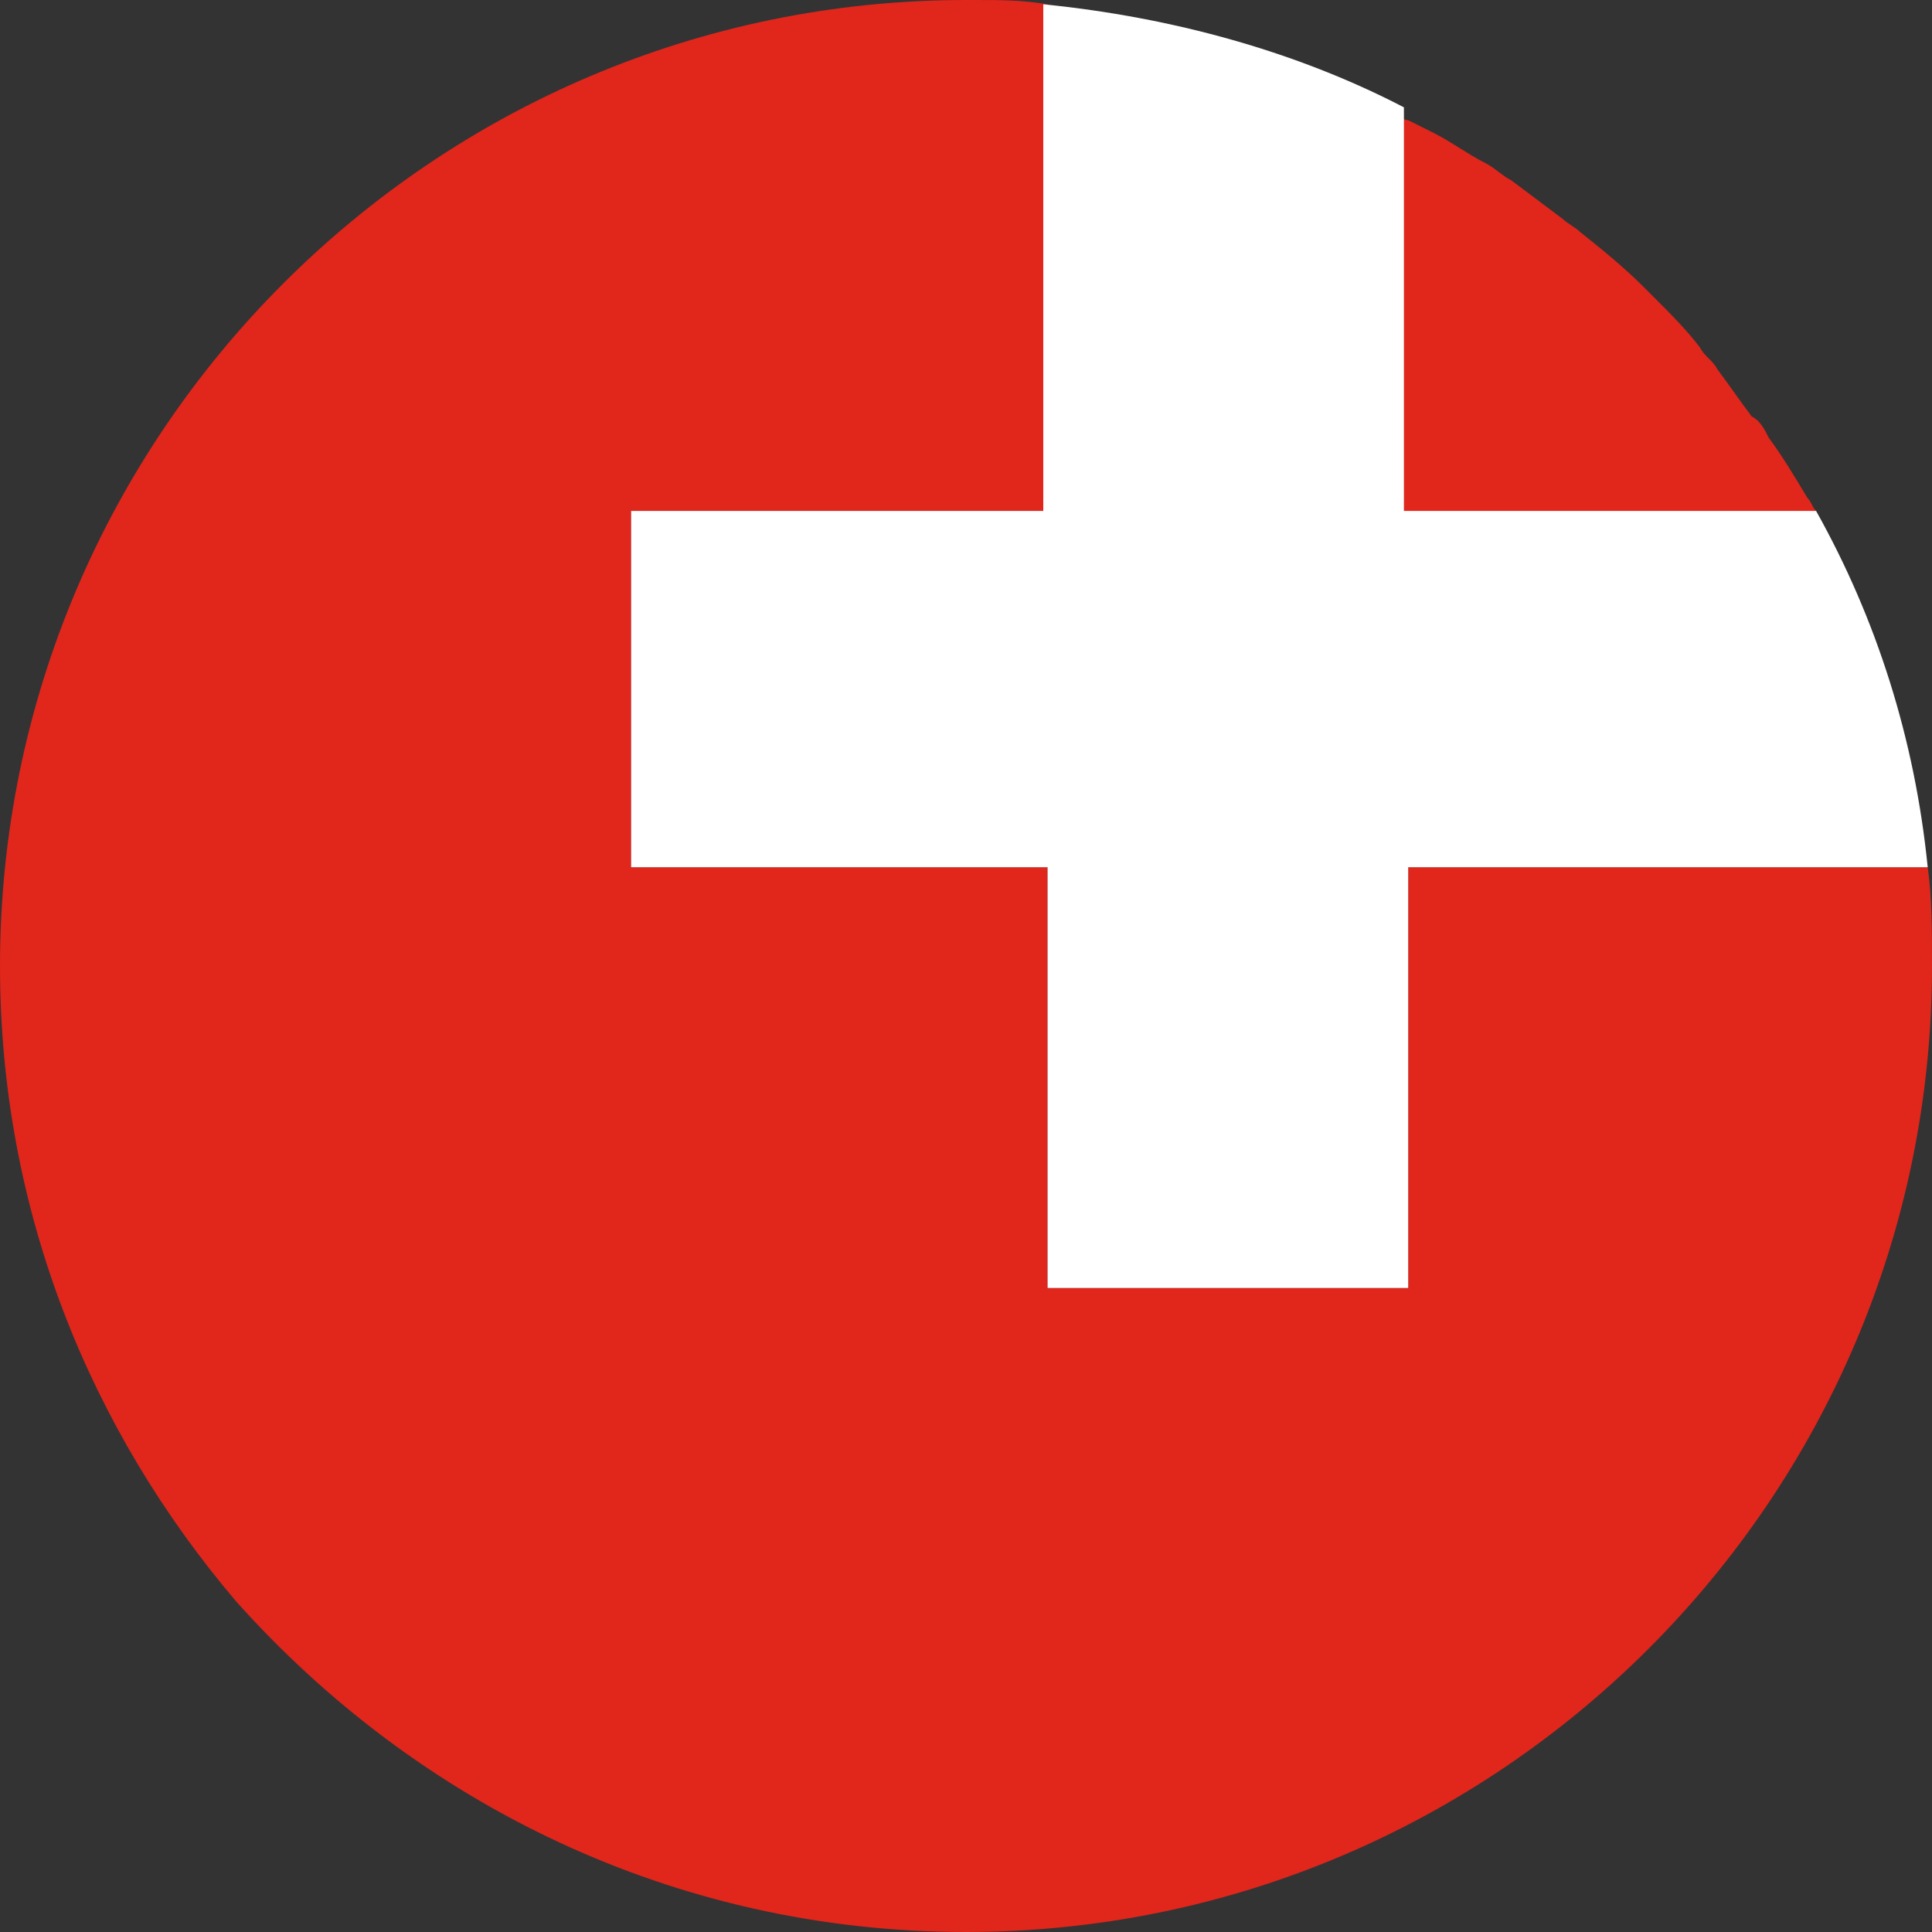
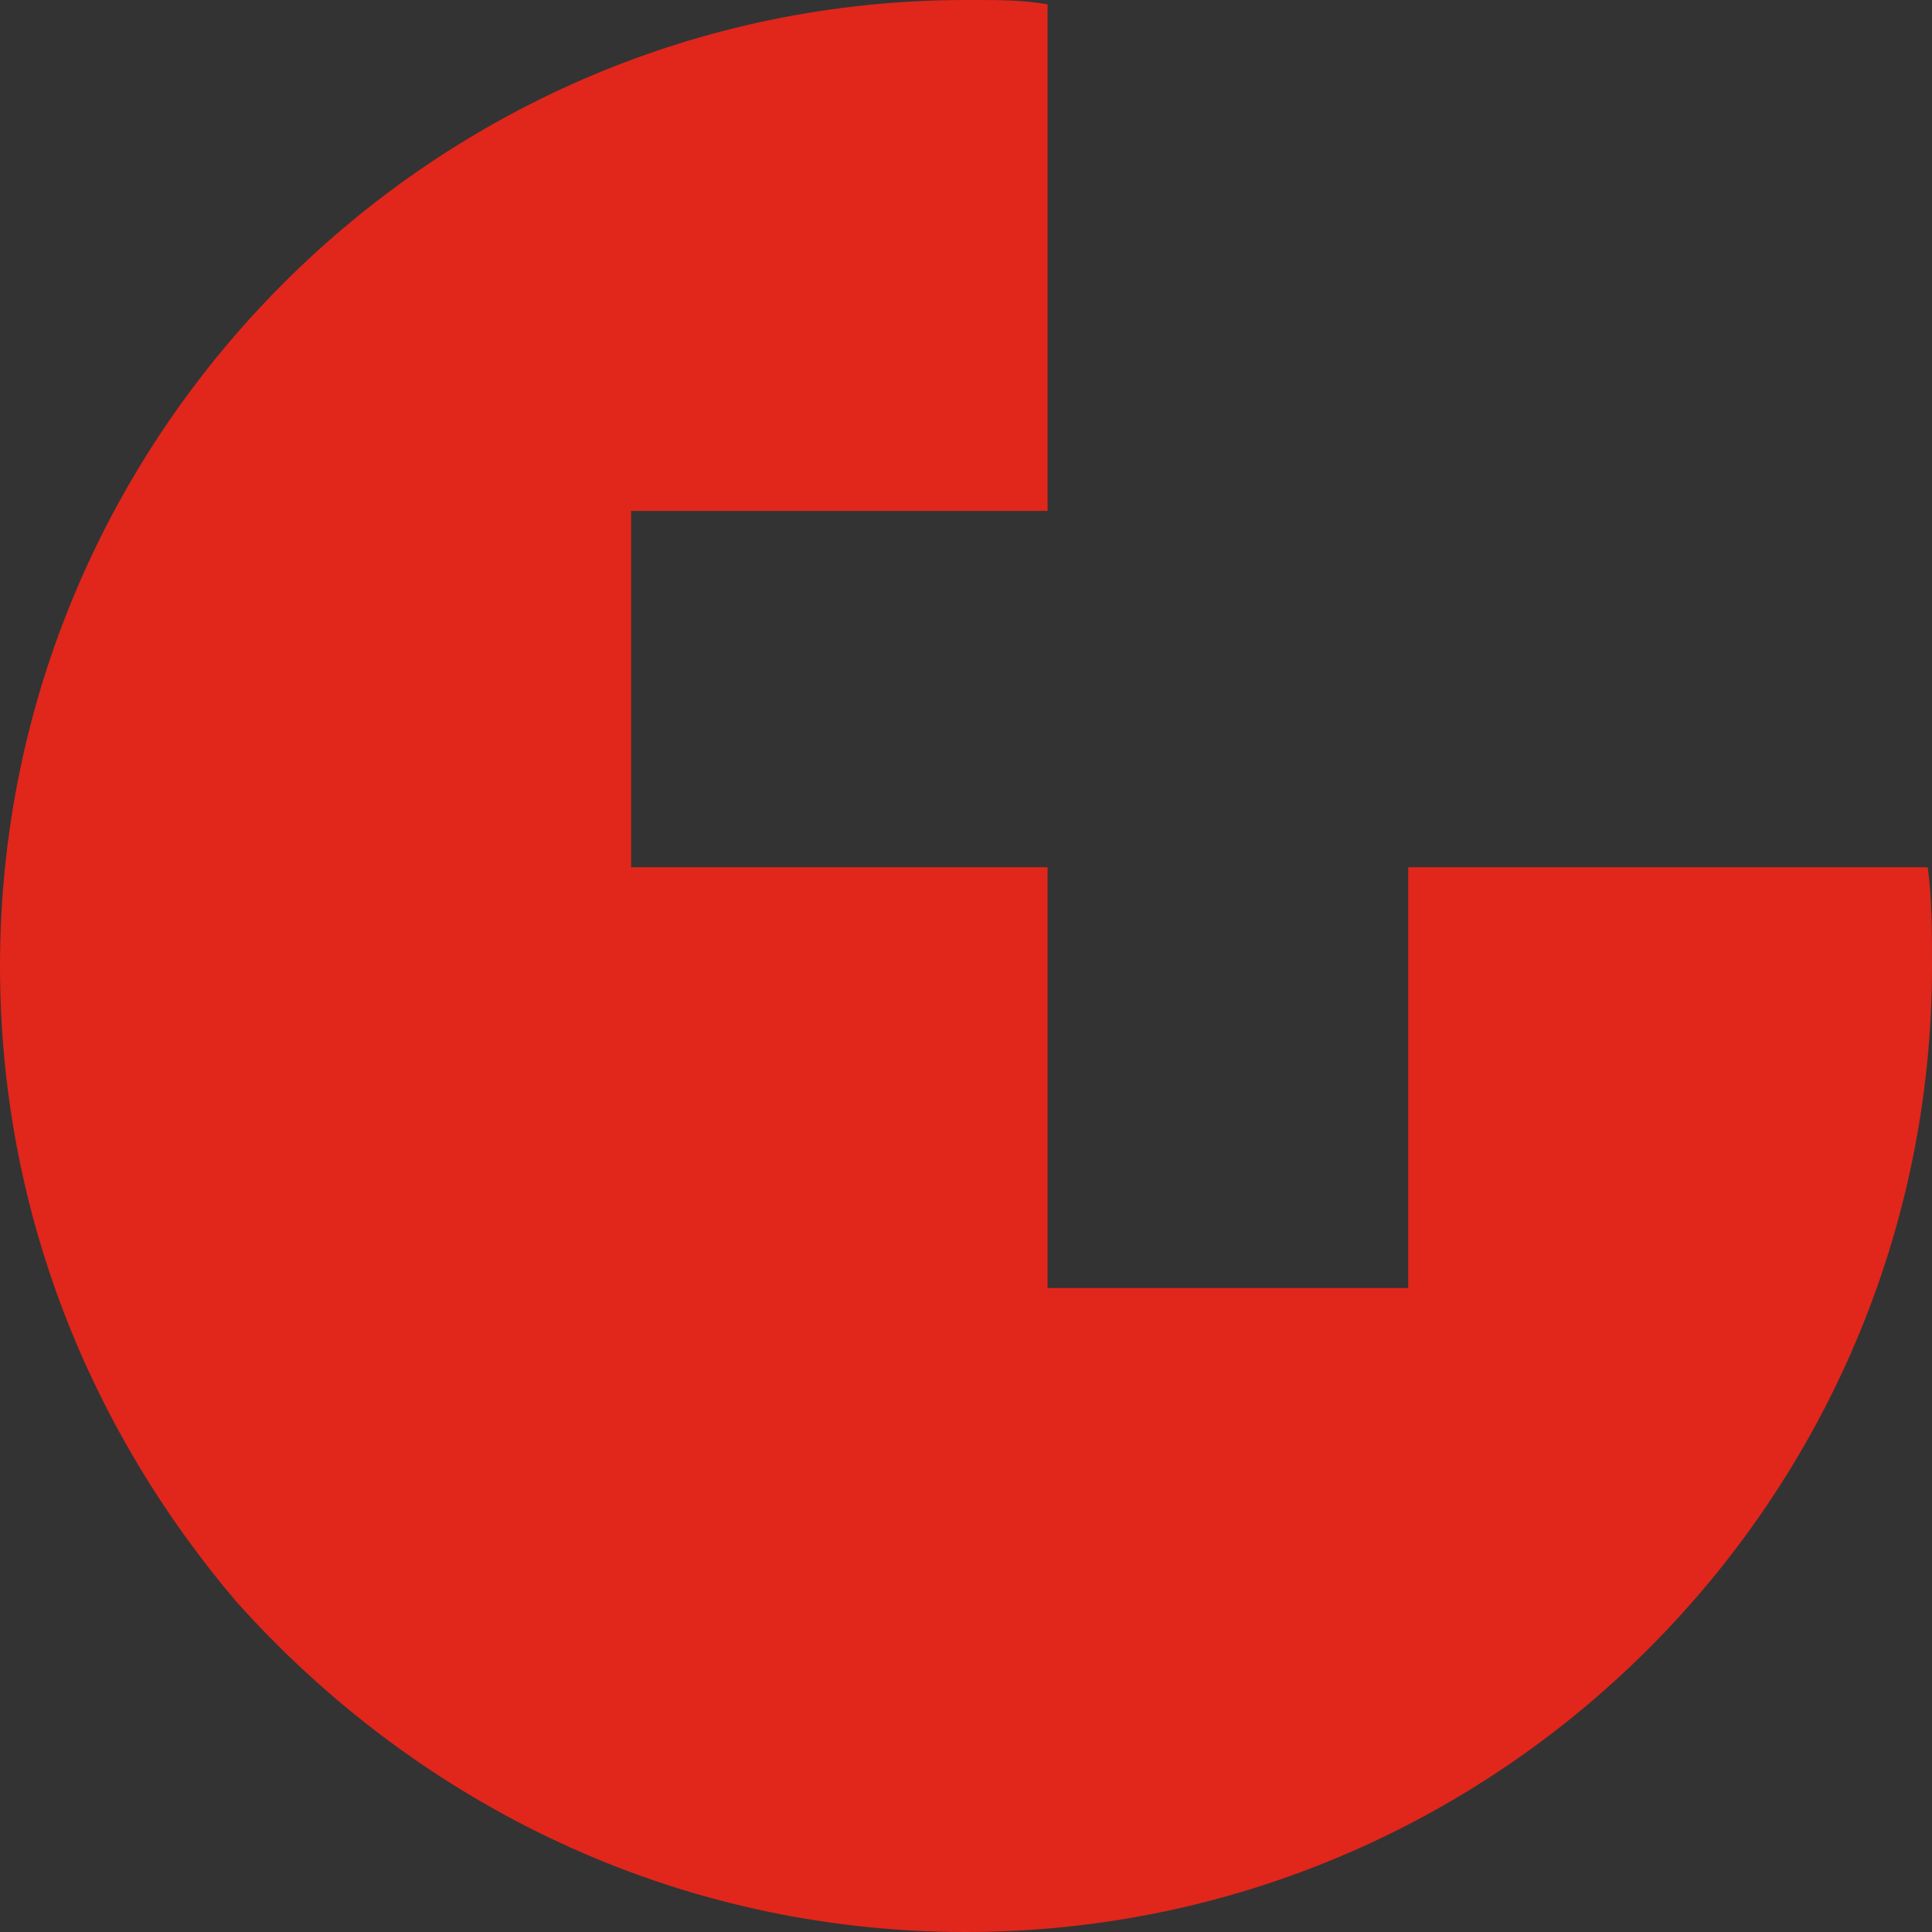
<svg xmlns="http://www.w3.org/2000/svg" version="1.1" id="Ebene_1" x="0px" y="0px" viewBox="0 0 45 45" style="enable-background:new 0 0 45 45;" xml:space="preserve">
  <rect x="0" y="0" width="45" height="45" fill="#333333" stroke="none" />
  <style type="text/css">
	.st0{fill:#E1261C;}
	.st1{fill:#FFFFFF;}
</style>
  <path class="st0" d="M22.5,45C34.9,45,45,34.9,45,22.5c0-0.8,0-1.6-0.1-2.3H32.8V30h-8.4v-9.8h-9.7v-8.3h9.7V0.1  C23.8,0,23.3,0,22.7,0c-0.1,0-0.1,0-0.2,0C10.1,0,0,10.1,0,22.5c0,5.7,2.1,10.8,5.5,14.8C9.7,42,15.7,45,22.5,45" />
-   <path class="st0" d="M42.3,11.9C42.3,11.9,42.3,11.8,42.3,11.9c-0.1-0.1-0.1-0.2-0.2-0.3c-0.3-0.5-0.6-1-0.9-1.4  c-0.1-0.2-0.2-0.4-0.4-0.5c-0.3-0.4-0.5-0.7-0.8-1.1c-0.1-0.2-0.3-0.3-0.4-0.5c-0.3-0.4-0.7-0.8-1-1.1c-0.1-0.1-0.2-0.2-0.3-0.3  c-0.5-0.5-1-0.9-1.5-1.3c-0.1-0.1-0.3-0.2-0.4-0.3c-0.4-0.3-0.8-0.6-1.2-0.9c-0.2-0.1-0.4-0.3-0.6-0.4c-0.4-0.2-0.8-0.5-1.2-0.7  c-0.2-0.1-0.4-0.2-0.6-0.3c-0.1,0-0.2-0.1-0.3-0.1v9.4H42.3z" />
-   <path class="st1" d="M14.7,11.9v8.3h9.7V30h8.4v-9.8h12.1c-0.3-3-1.2-5.8-2.6-8.3h-9.6V2.5c-2.5-1.3-5.4-2.1-8.4-2.4v11.8H14.7z" />
</svg>